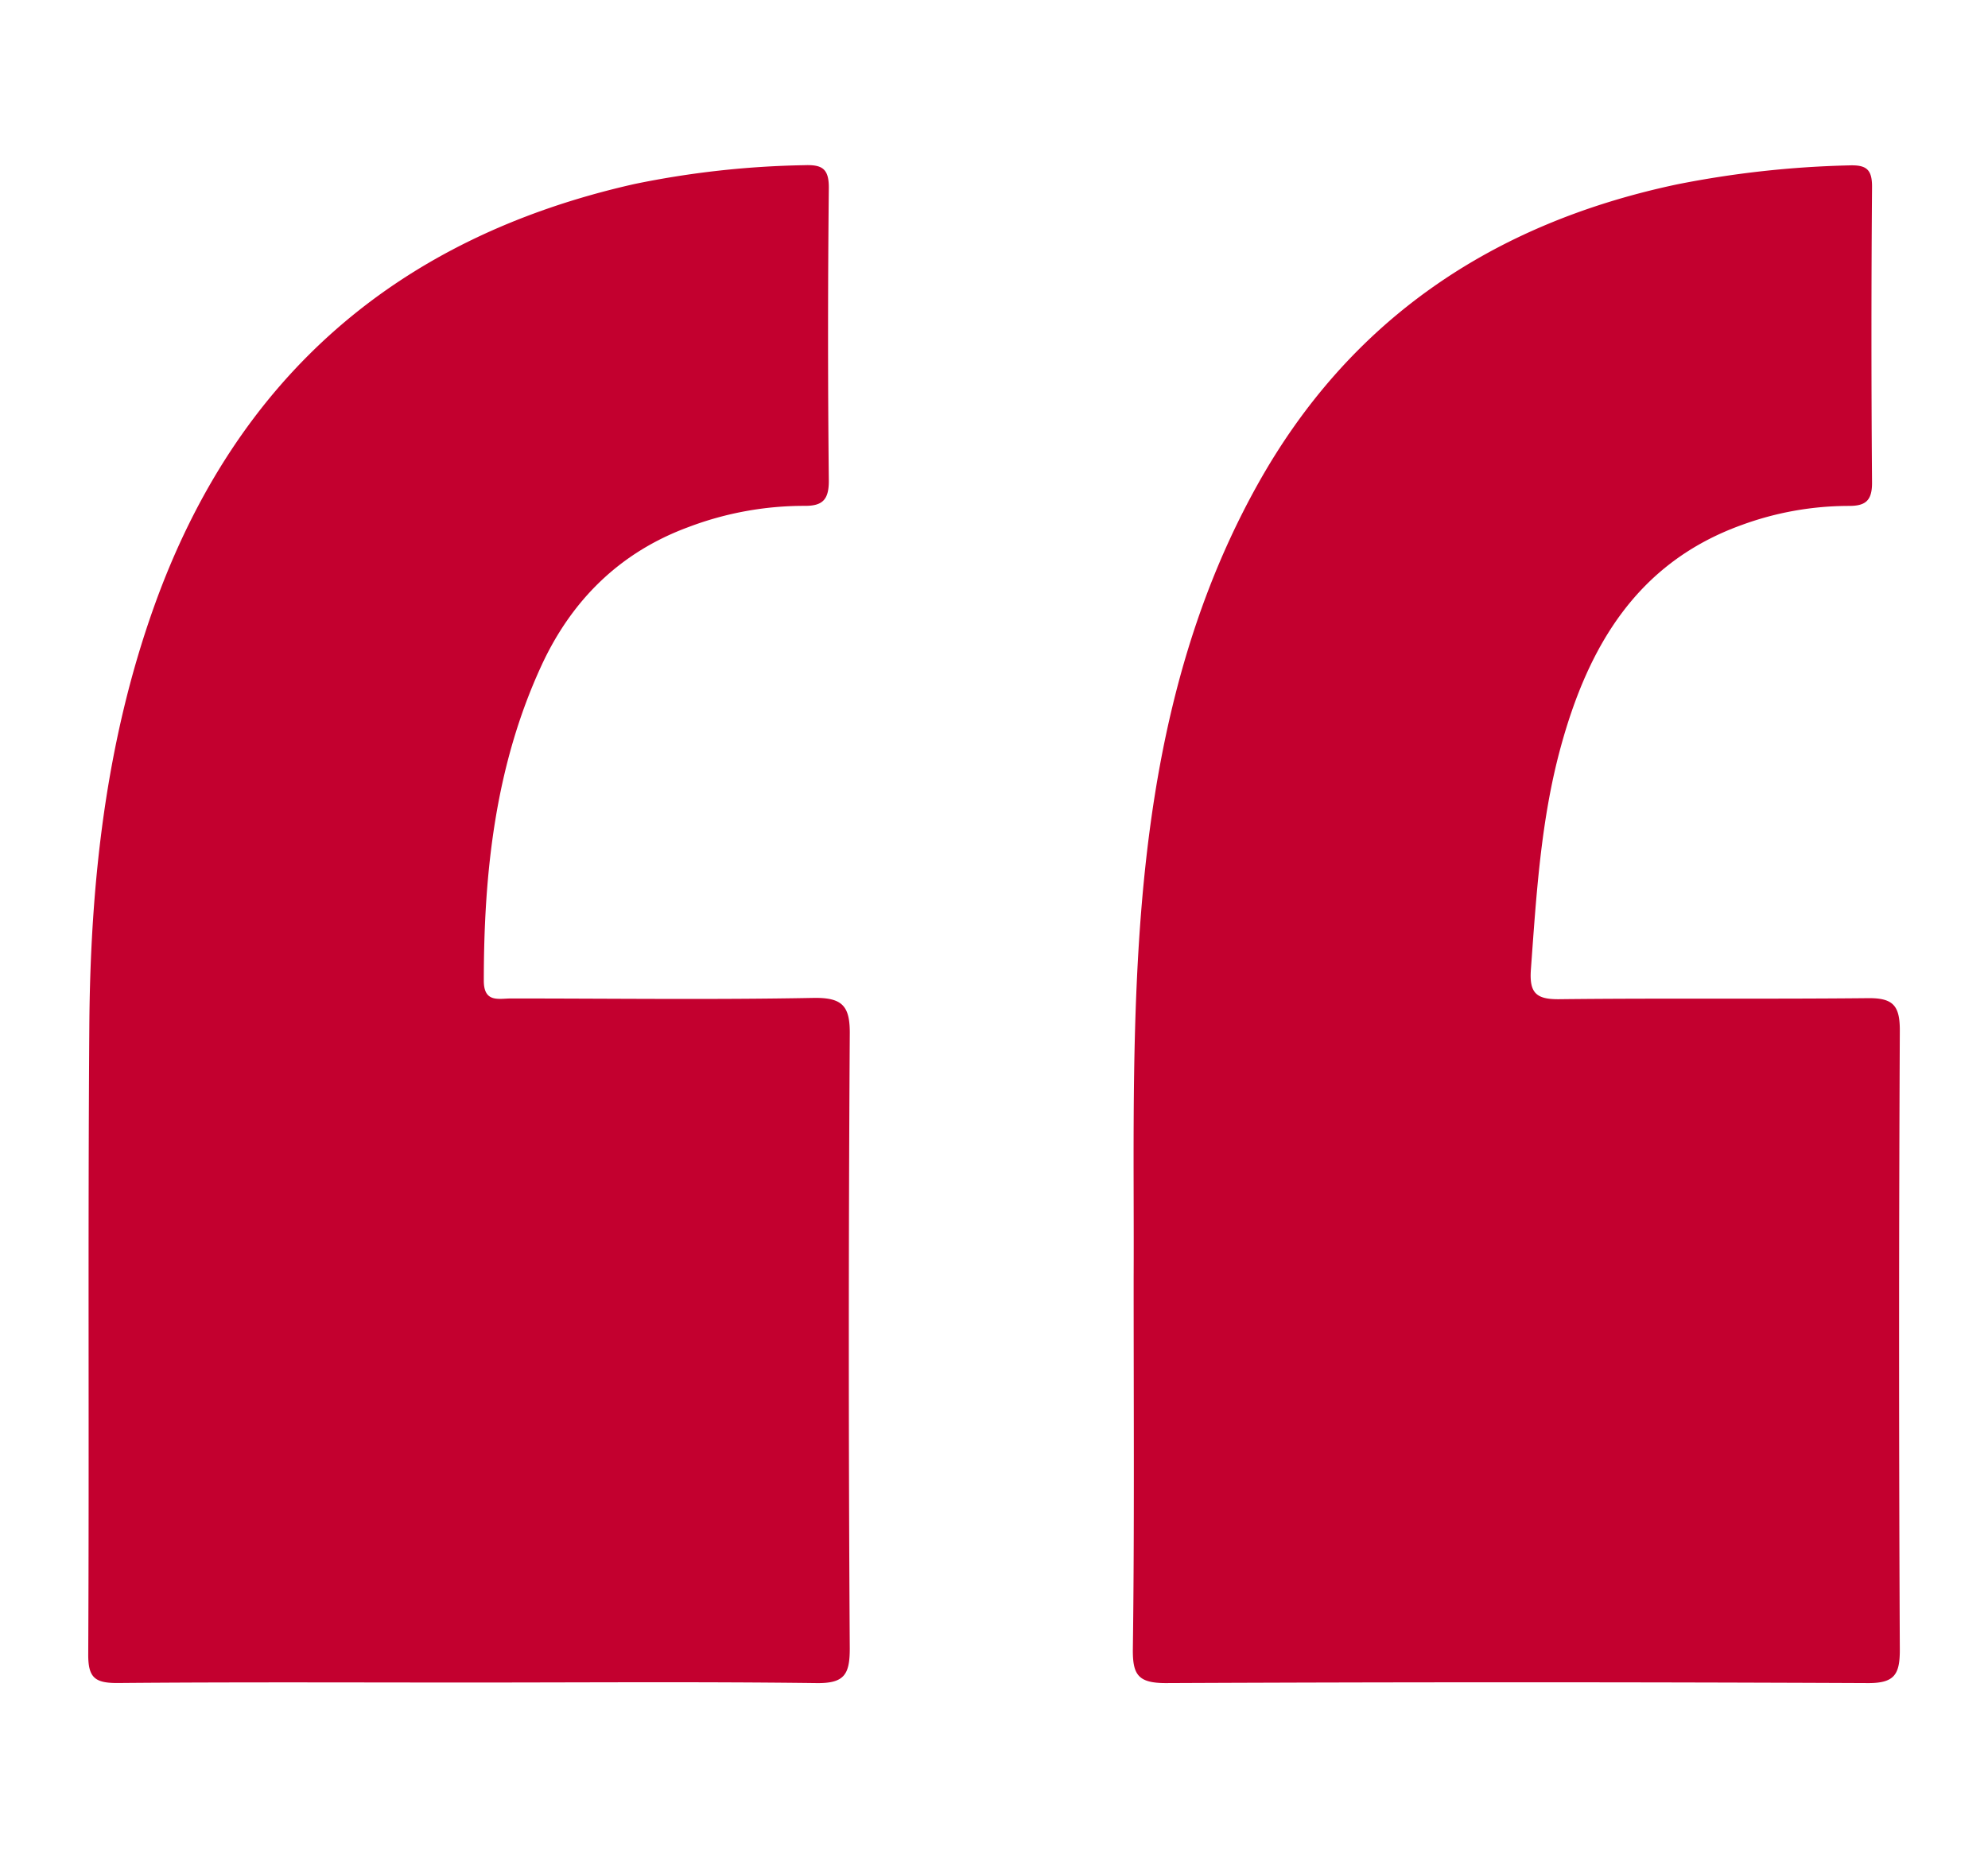
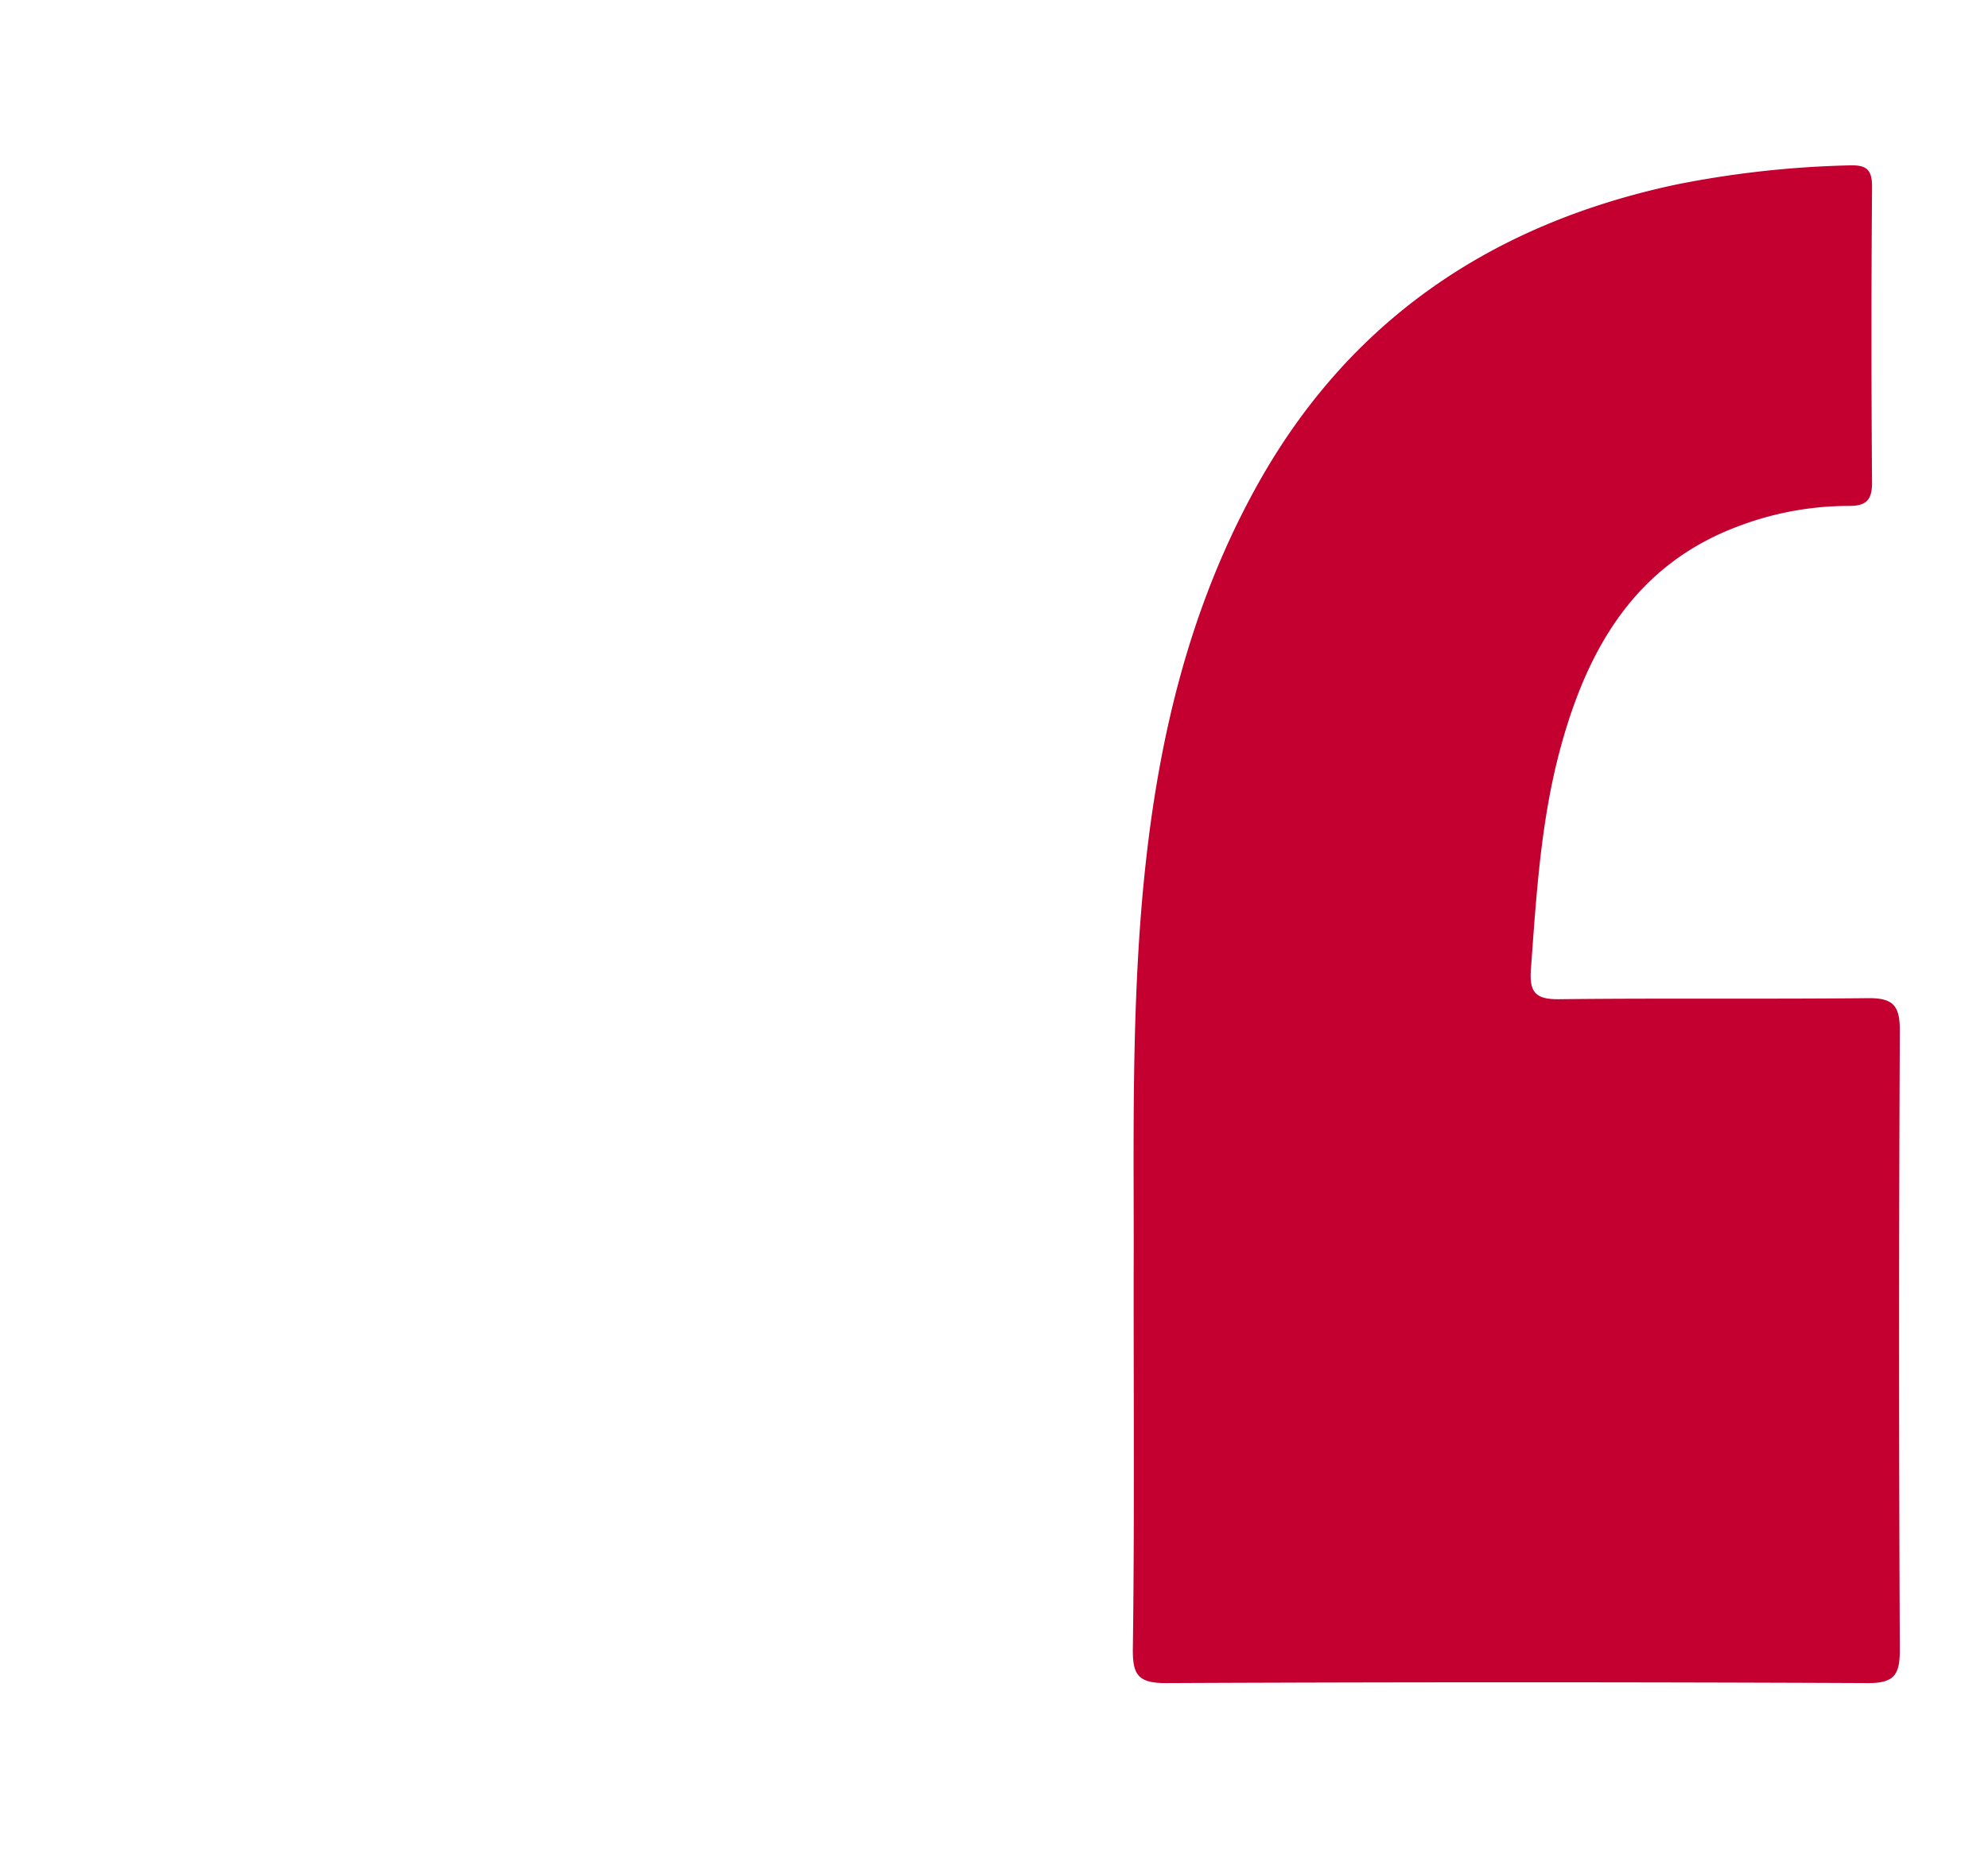
<svg xmlns="http://www.w3.org/2000/svg" id="1987602902" data-name="Layer 1" viewBox="0 0 325.56 302.99" class="svg u_1987602902" data-icon-custom="true" data-icon-name="quotes2.svg" width="325.56" height="302.99">
  <title id="1617326265" fill="#C3002F">quotes2Artboard 2</title>
  <path d="M185.65,209.22c.09-16.43-.36-35.76.88-55.06,1.68-26.14,6.46-51.5,19.36-74.69,15.12-27.18,38.62-42.88,68.7-49.26a163.4,163.4,0,0,1,28.24-3.12c2.76-.09,3.76.6,3.74,3.54q-.19,24.24,0,48.49c0,2.94-1.13,3.75-3.77,3.75A51,51,0,0,0,285.21,86c-17.14,6.19-25.11,19.88-29.61,36.33-3.27,11.94-4,24.23-4.9,36.52-.26,3.79.86,4.86,4.63,4.82,16.83-.19,33.66,0,50.49-.17,4.17-.06,5.31,1.16,5.3,5.31q-.24,50.73,0,101.47c0,4-.89,5.43-5.2,5.41q-57.48-.26-115,0c-4.56,0-5.45-1.37-5.4-5.62C185.78,250.77,185.65,231.44,185.65,209.22Z" id="1623893943" fill="#C3002F" />
-   <path d="M76.67,275.6c-19.16,0-38.32-.09-57.47.08-3.66,0-4.77-.88-4.75-4.7.17-34.32-.07-68.64.18-103,.17-23.38,2.68-46.49,10.63-68.7,13.46-37.56,39.88-60.41,78.65-69.14a150,150,0,0,1,27.74-3.08c2.89-.11,4.11.46,4.08,3.74q-.25,24,0,48c0,3.11-1.09,4.09-4,4.06a53.37,53.37,0,0,0-19,3.48c-11.24,4.14-19.14,12-24.07,22.7-7.54,16.35-9.43,33.82-9.43,51.61,0,3.65,2.46,2.9,4.45,2.9,16.5,0,33,.22,49.48-.09,4.86-.09,6.08,1.34,6,6.11q-.31,50.24,0,100.46c0,4.28-.91,5.73-5.47,5.66C114.66,275.45,95.66,275.6,76.67,275.6Z" id="1689472316" fill="#C3002F" />
</svg>